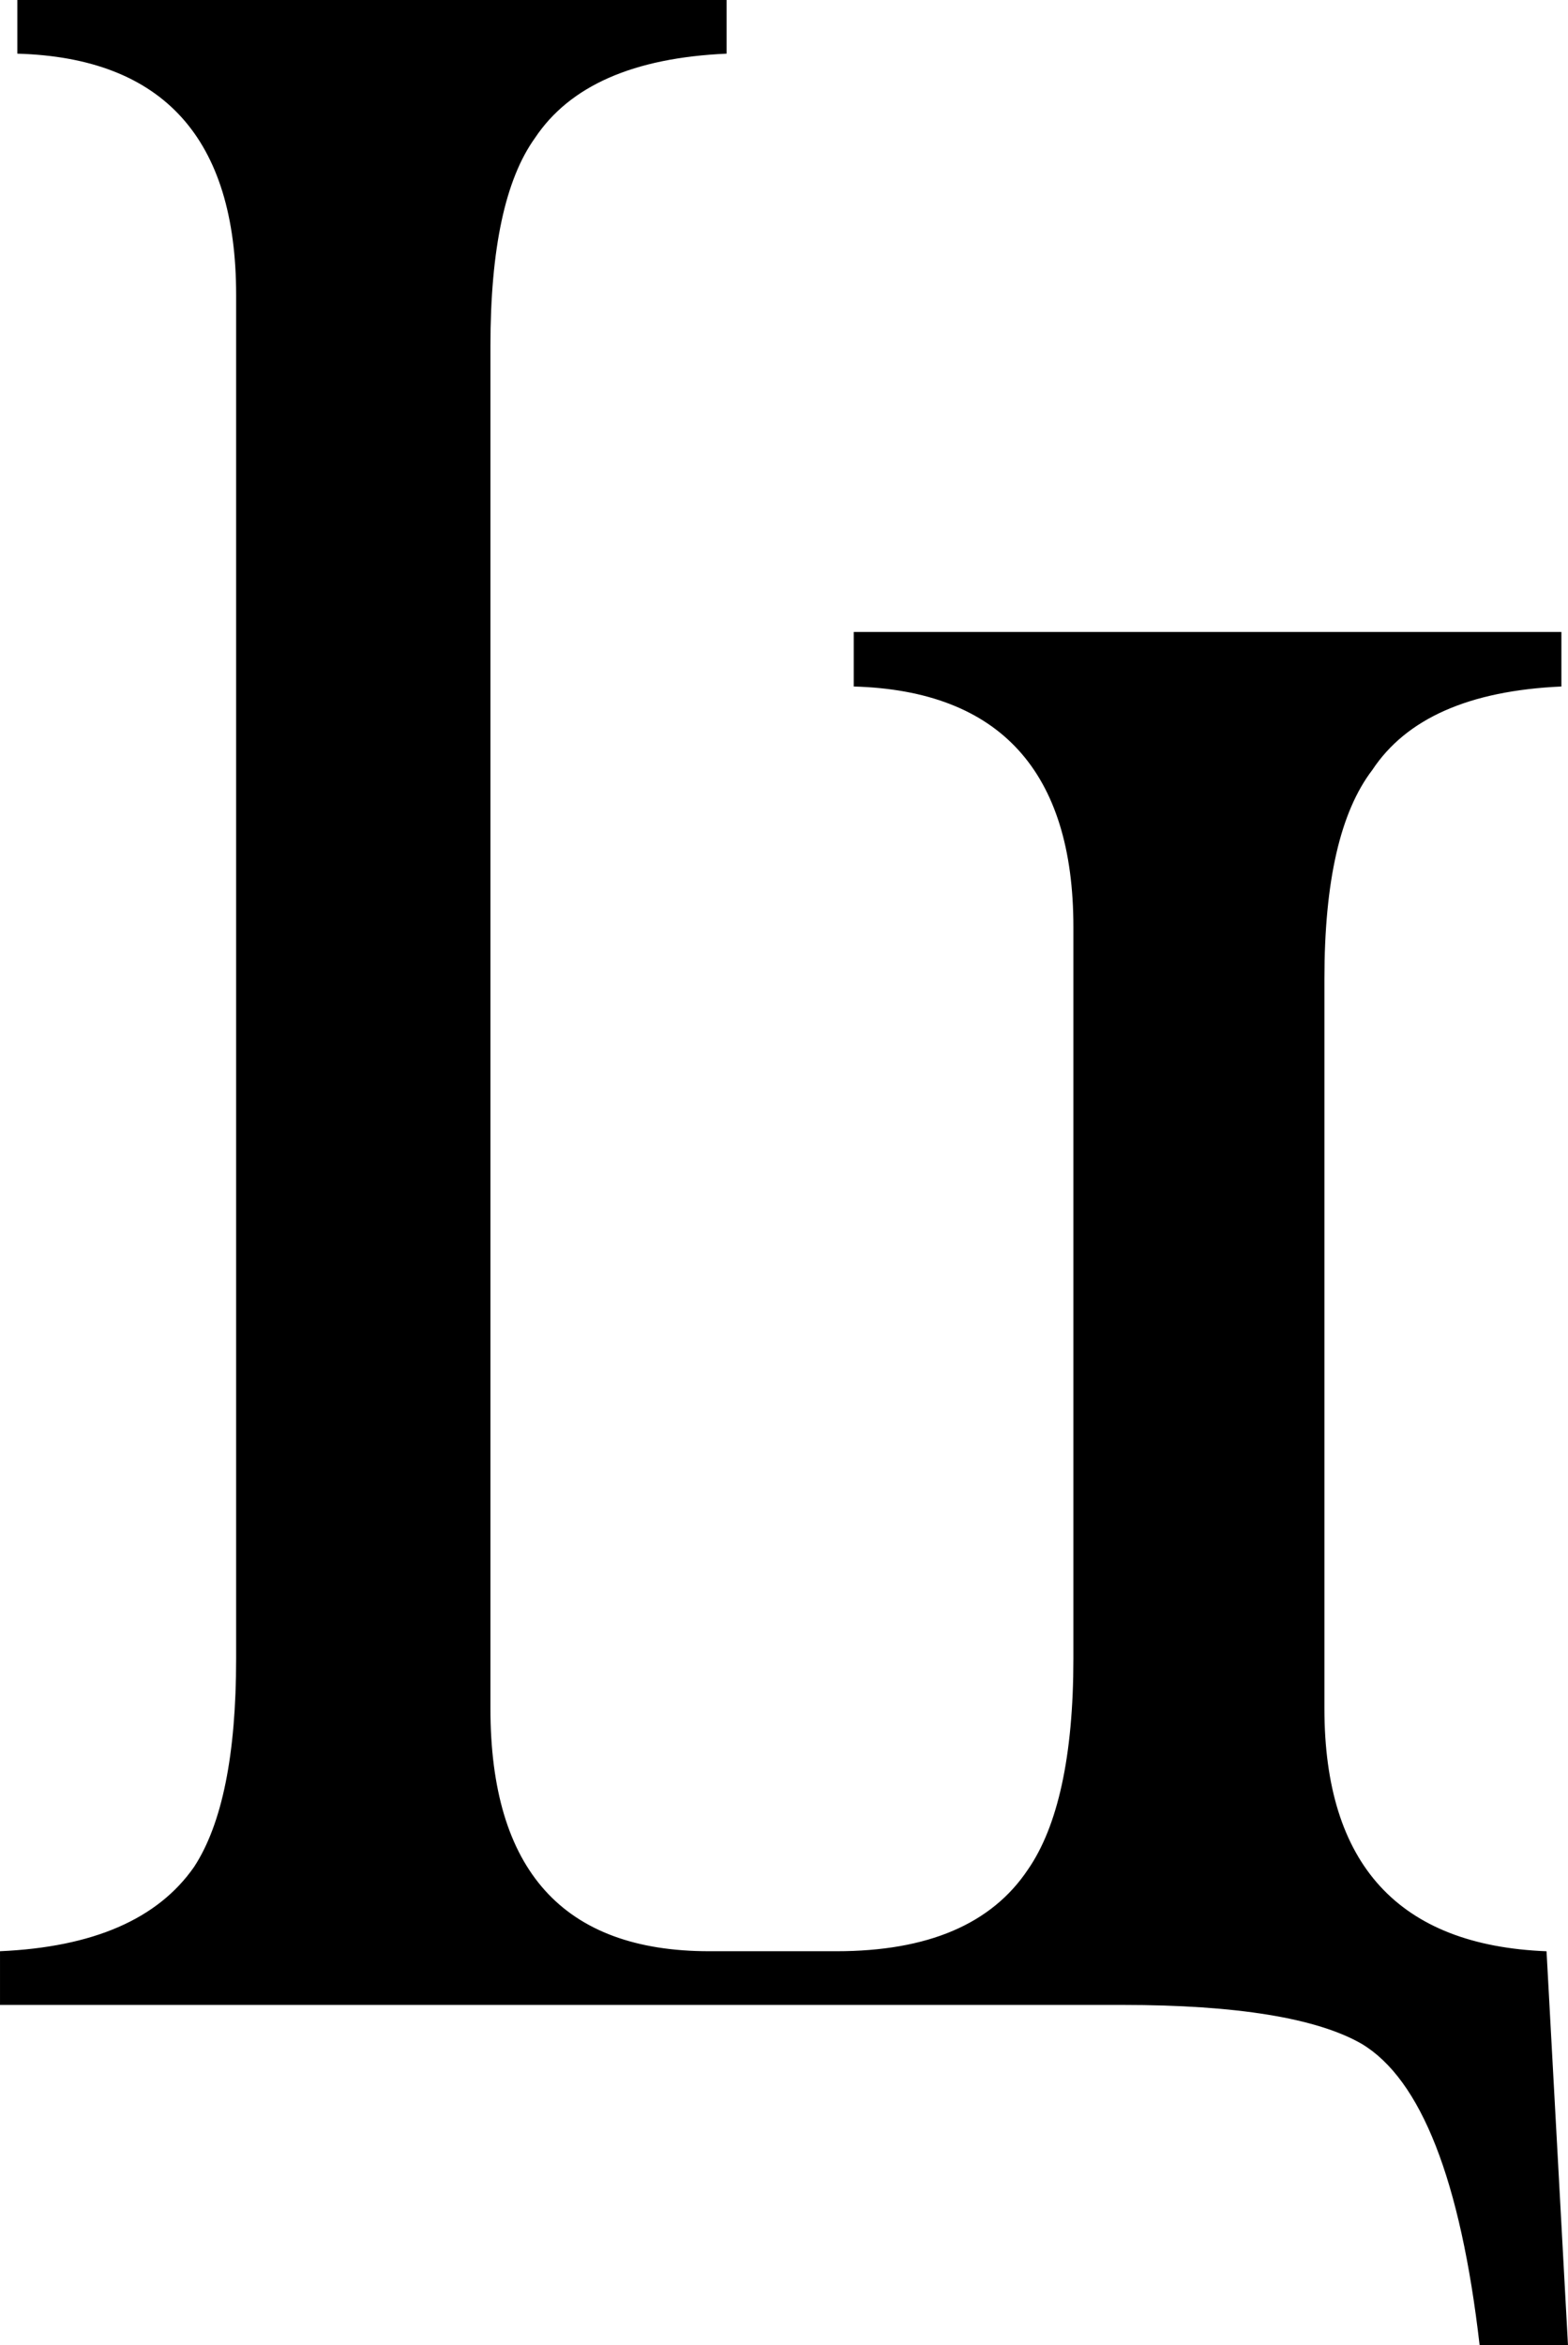
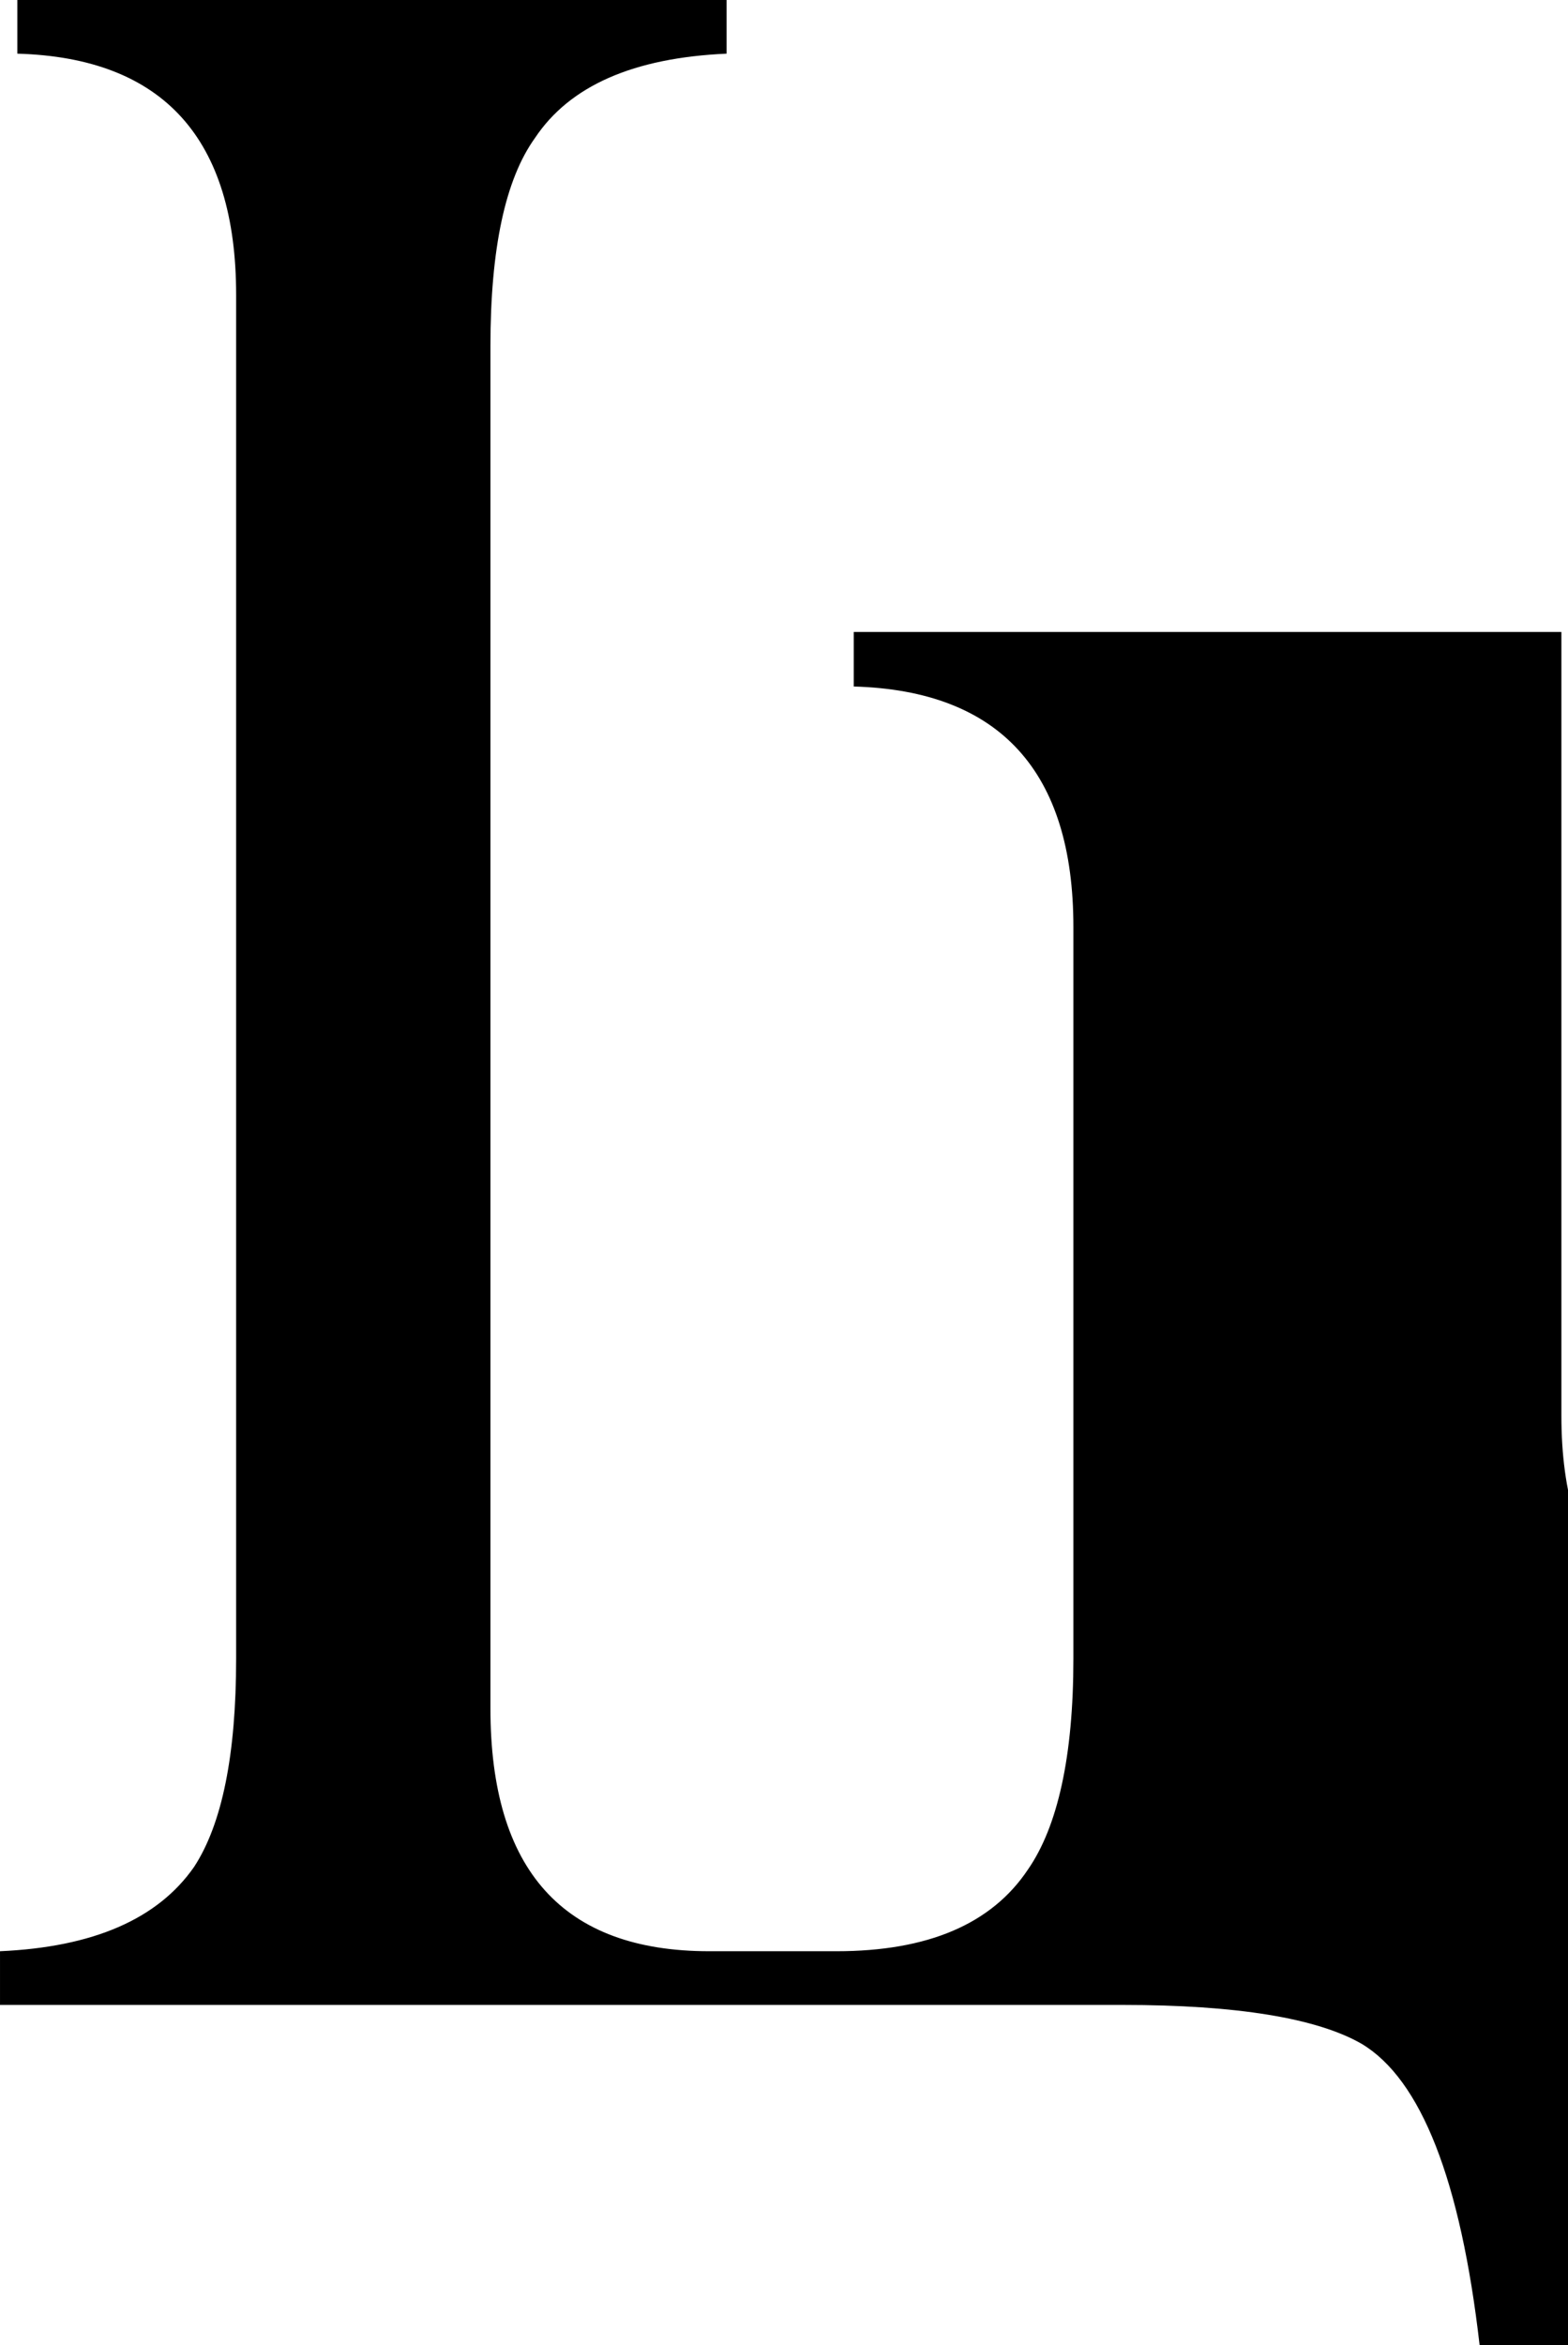
<svg xmlns="http://www.w3.org/2000/svg" xmlns:ns1="http://www.inkscape.org/namespaces/inkscape" xmlns:ns2="http://sodipodi.sourceforge.net/DTD/sodipodi-0.dtd" width="151.919" height="227.118" viewBox="0 0 40.195 60.092" version="1.1" id="svg8" ns1:version="0.92.2 (5c3e80d, 2017-08-06)" ns2:docname="Cyrillic small letter Tse with long left leg.svg">
  <defs id="defs2">
    <pattern y="0" x="0" height="6" width="6" patternUnits="userSpaceOnUse" id="EMFhbasepattern" />
  </defs>
  <ns2:namedview id="base" pagecolor="#ffffff" bordercolor="#666666" borderopacity="1.0" ns1:pageopacity="0.0" ns1:pageshadow="2" ns1:zoom="1.4" ns1:cx="-55.469128" ns1:cy="93.5592" ns1:document-units="mm" ns1:current-layer="layer1" showgrid="false" units="px" fit-margin-top="0" fit-margin-left="0" fit-margin-right="0" fit-margin-bottom="0" ns1:window-width="1366" ns1:window-height="705" ns1:window-x="-8" ns1:window-y="-8" ns1:window-maximized="1" />
  <g ns1:label="Layer 1" ns1:groupmode="layer" id="layer1" transform="translate(-120.51,-113.496)">
-     <path id="path13" d="m 160.705,173.588 h -2.265 c -0.487,-4.233 -1.503,-6.816 -3.027,-7.726 -1.143,-0.656 -3.196,-0.995 -6.117,-0.995 h -28.786 v -1.376 c 2.392,-0.106 4.043,-0.825 4.974,-2.159 0.72,-1.101 1.079,-2.879 1.079,-5.334 v -34.946 c 0,-4 -1.863,-6.075 -5.609,-6.181 v -1.376 h 18.182 v 1.376 c -2.392,0.106 -4.022,0.825 -4.911,2.159 -0.762,1.058 -1.143,2.836 -1.143,5.334 v 34.904 c 0,4.149 1.863,6.223 5.609,6.223 h 3.26 c 2.349,0 3.979,-0.698 4.911,-2.095 0.762,-1.101 1.164,-2.9 1.164,-5.397 v -18.754 c 0,-3.979 -1.884,-6.054 -5.63,-6.159 v -1.397 h 18.14 v 1.397 c -2.371,0.106 -3.979,0.825 -4.847,2.138 -0.825,1.079 -1.228,2.857 -1.228,5.355 v 18.69 c 0,4 1.905,6.075 5.694,6.223 z" style="fill:#000000;fill-opacity:1;fill-rule:nonzero;stroke:none;stroke-width:0.265" ns1:connector-curvature="0" />
+     <path id="path13" d="m 160.705,173.588 h -2.265 c -0.487,-4.233 -1.503,-6.816 -3.027,-7.726 -1.143,-0.656 -3.196,-0.995 -6.117,-0.995 h -28.786 v -1.376 c 2.392,-0.106 4.043,-0.825 4.974,-2.159 0.72,-1.101 1.079,-2.879 1.079,-5.334 v -34.946 c 0,-4 -1.863,-6.075 -5.609,-6.181 v -1.376 h 18.182 v 1.376 c -2.392,0.106 -4.022,0.825 -4.911,2.159 -0.762,1.058 -1.143,2.836 -1.143,5.334 v 34.904 c 0,4.149 1.863,6.223 5.609,6.223 h 3.26 c 2.349,0 3.979,-0.698 4.911,-2.095 0.762,-1.101 1.164,-2.9 1.164,-5.397 v -18.754 c 0,-3.979 -1.884,-6.054 -5.63,-6.159 v -1.397 h 18.14 v 1.397 v 18.69 c 0,4 1.905,6.075 5.694,6.223 z" style="fill:#000000;fill-opacity:1;fill-rule:nonzero;stroke:none;stroke-width:0.265" ns1:connector-curvature="0" />
  </g>
</svg>